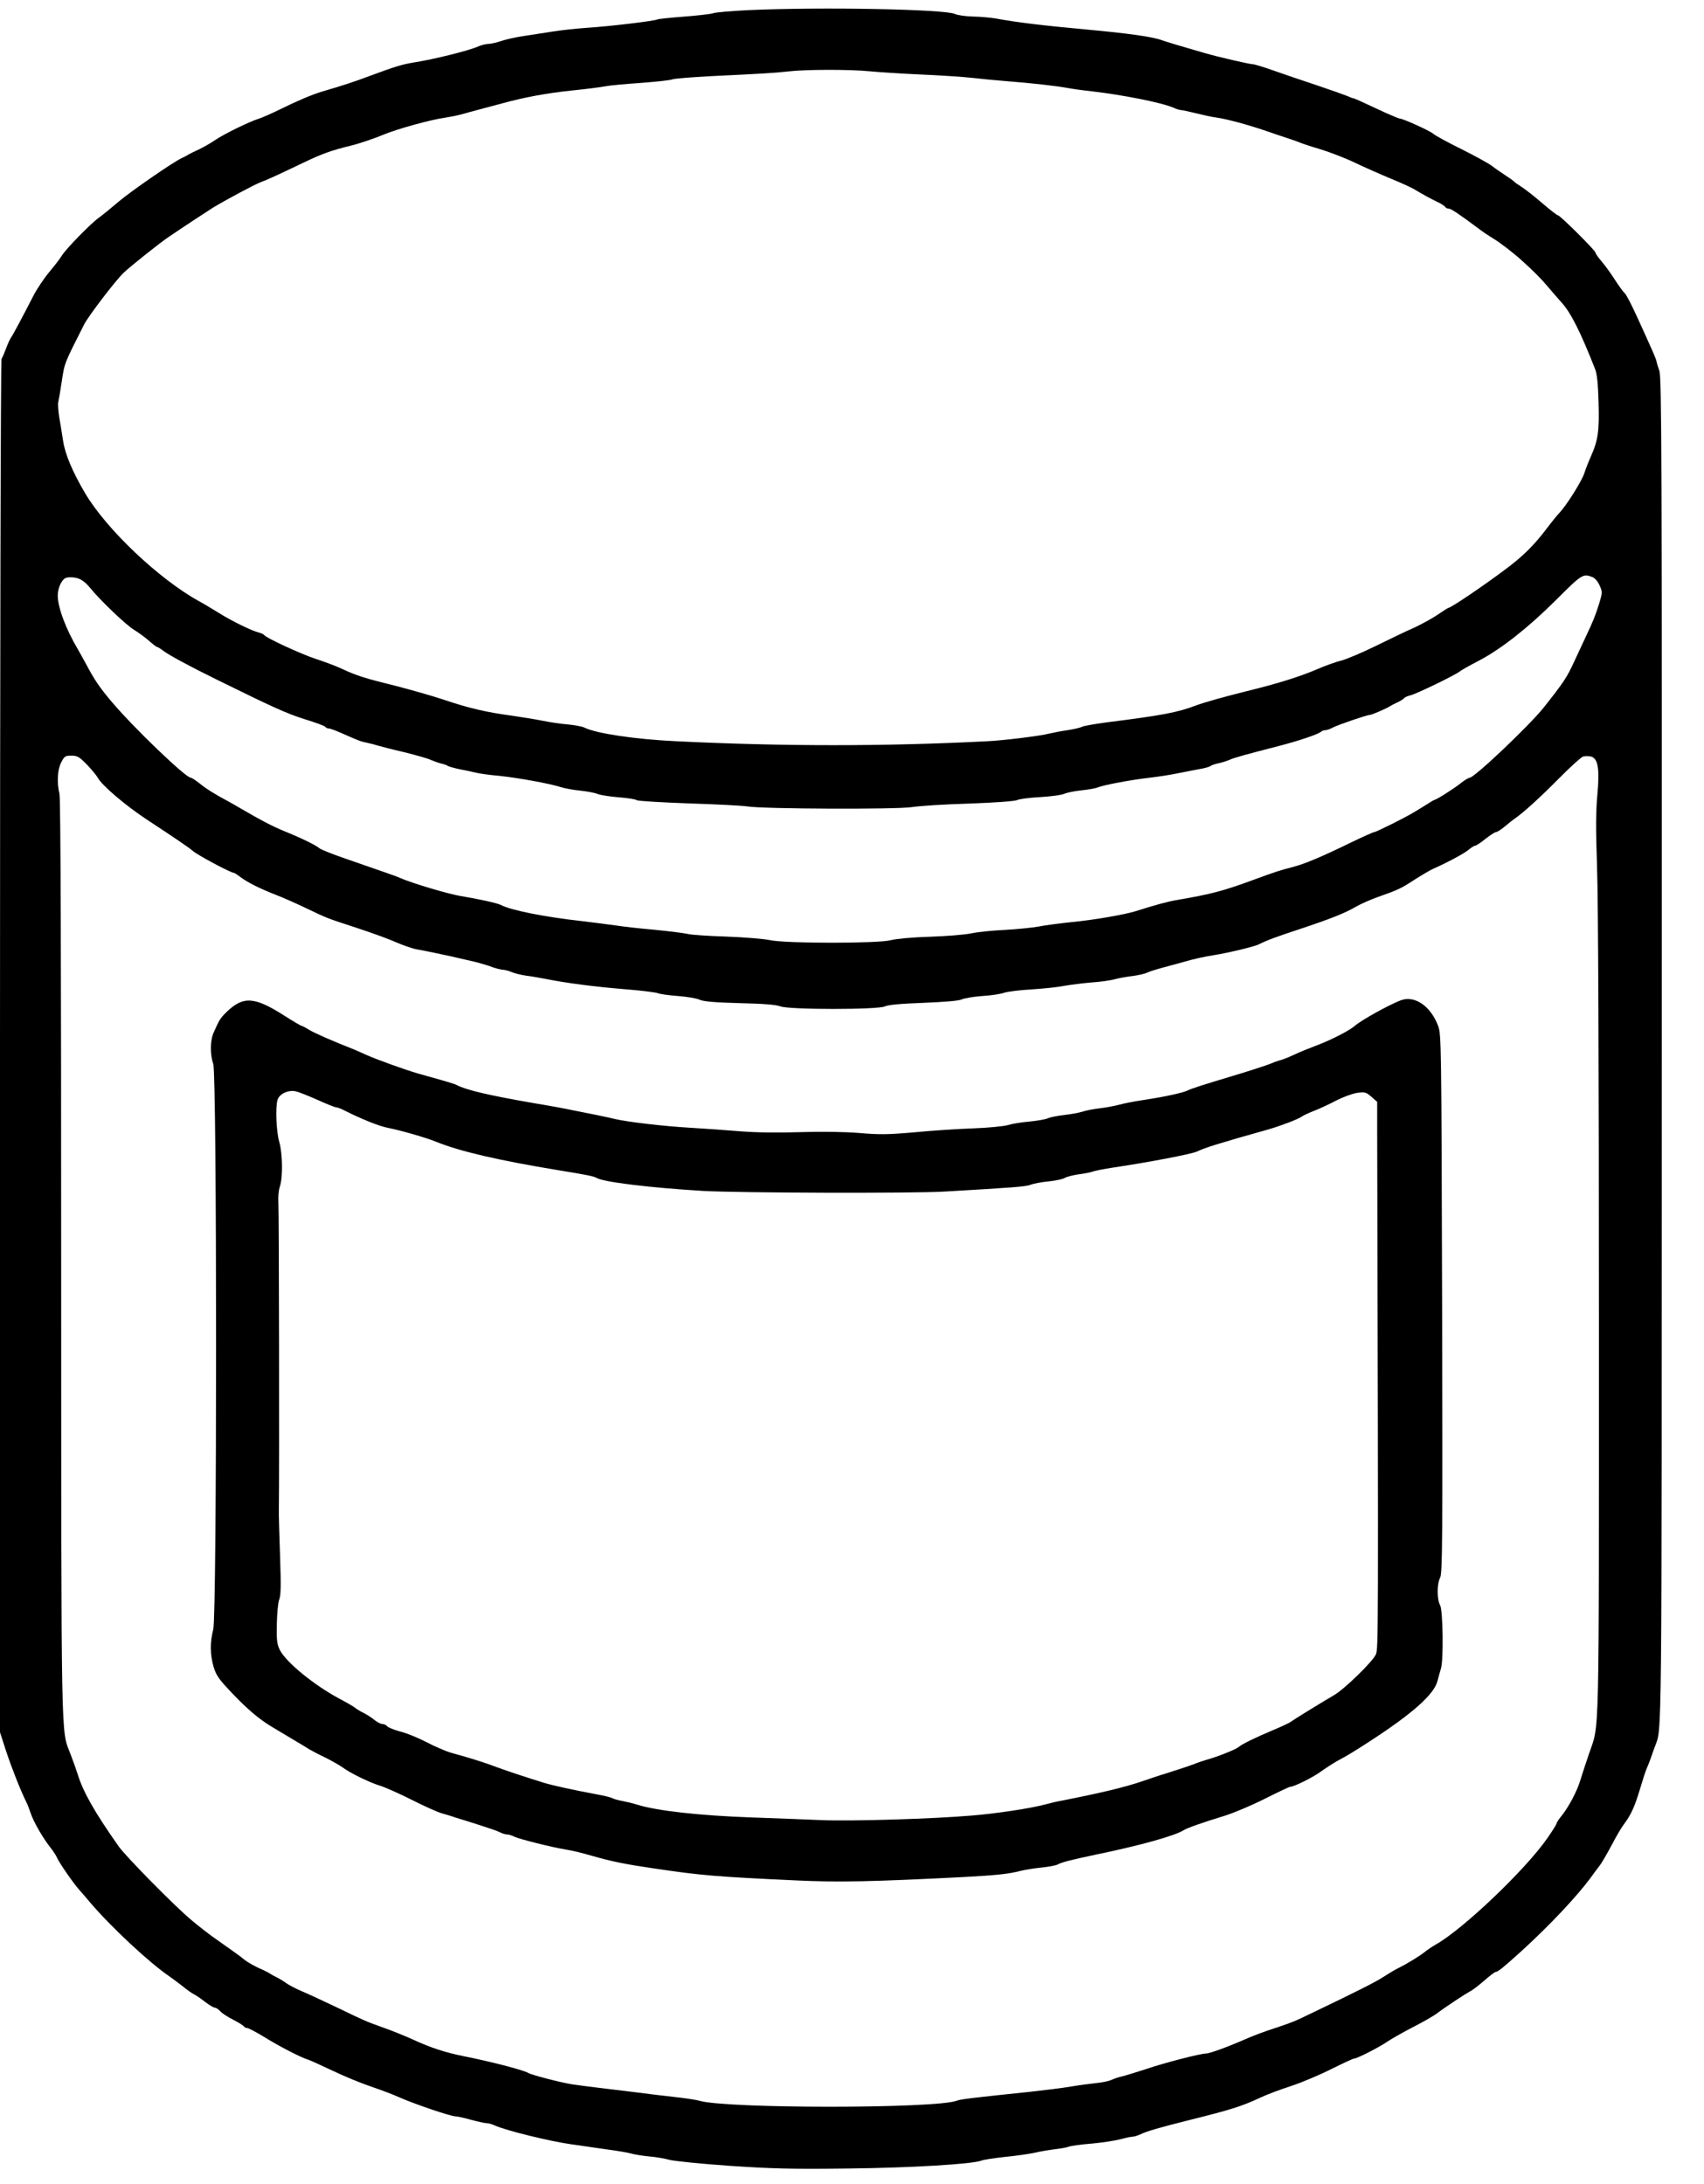
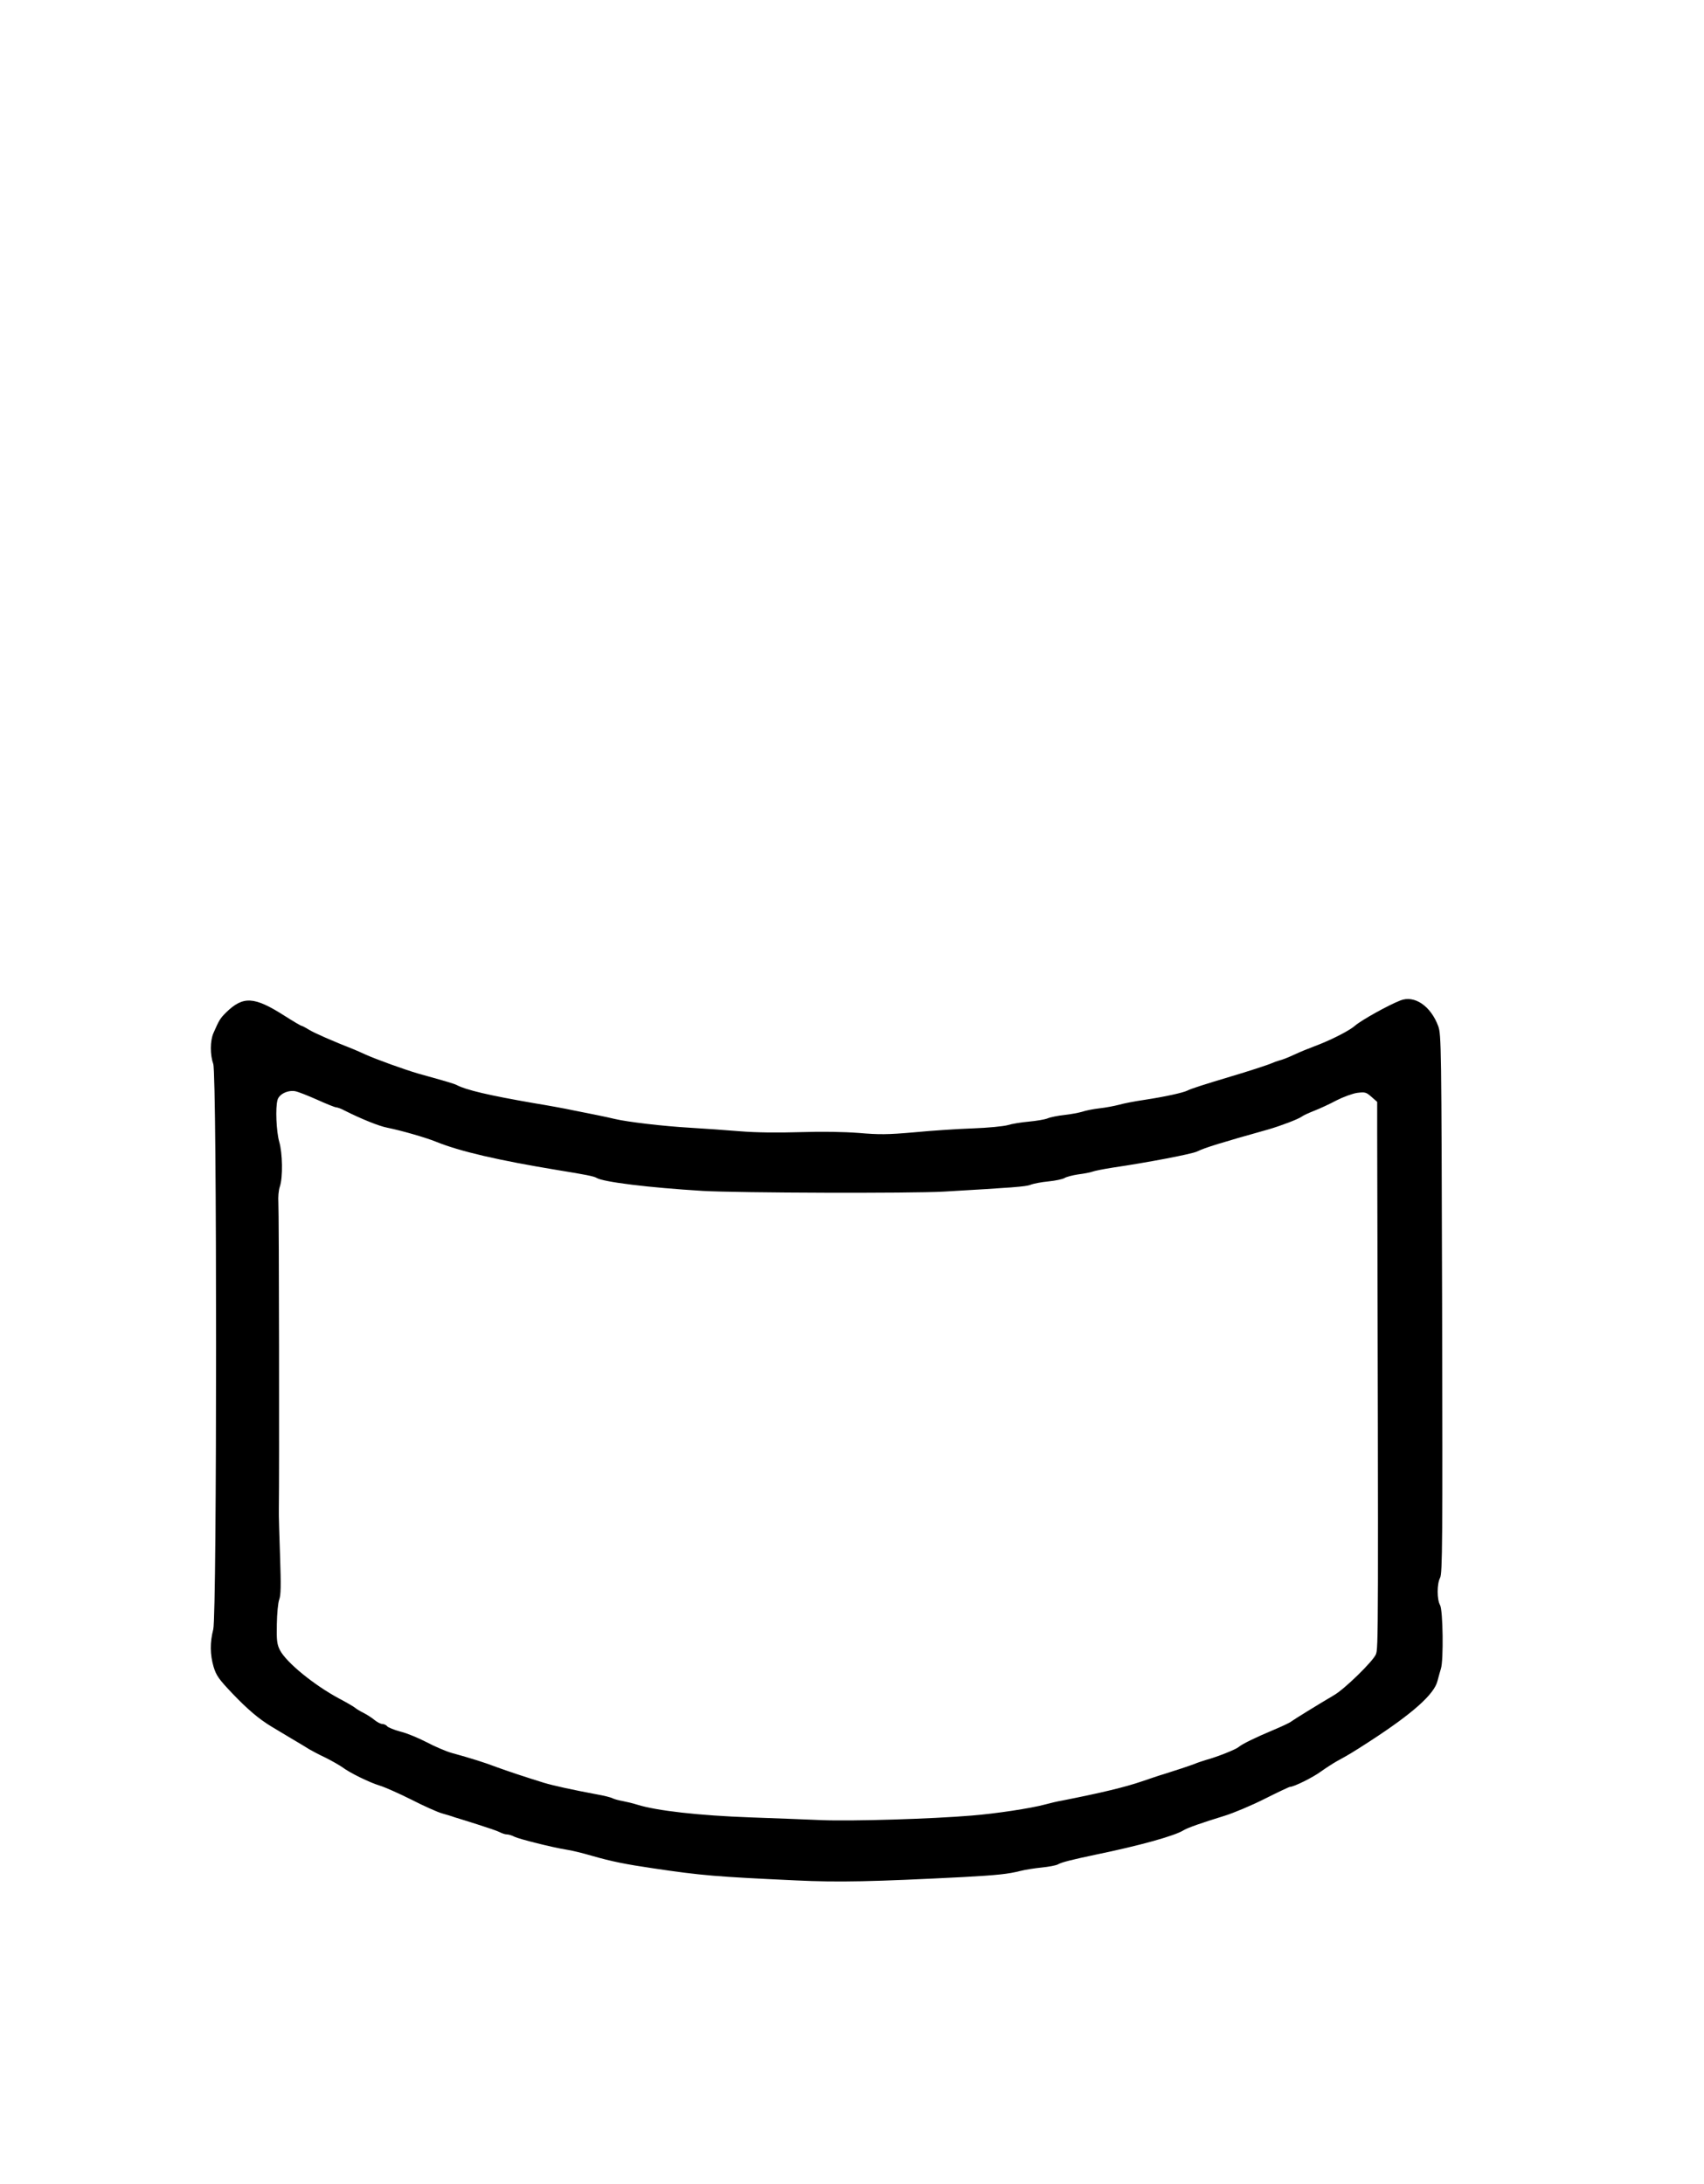
<svg xmlns="http://www.w3.org/2000/svg" fill="none" viewBox="0 0 39 50" height="50" width="39">
-   <path fill="black" d="M17.15 0.231C16.754 0.25 16.376 0.281 16.314 0.305C16.248 0.324 15.945 0.359 15.637 0.382C15.33 0.406 15.066 0.433 15.046 0.445C14.988 0.48 13.942 0.604 13.456 0.635C13.211 0.651 12.853 0.69 12.659 0.721C12.468 0.752 12.161 0.799 11.978 0.826C11.795 0.853 11.562 0.907 11.461 0.942C11.36 0.977 11.231 1.005 11.177 1.005C11.122 1.005 11.021 1.032 10.955 1.059C10.749 1.156 9.928 1.359 9.462 1.432C9.201 1.475 9.046 1.522 8.458 1.74C8.108 1.872 7.848 1.957 7.37 2.097C7.144 2.164 6.798 2.311 6.413 2.502C6.23 2.591 6.012 2.689 5.927 2.716C5.693 2.79 5.133 3.066 4.931 3.202C4.83 3.272 4.667 3.365 4.562 3.416C4.461 3.462 4.348 3.517 4.317 3.536C4.286 3.556 4.216 3.595 4.161 3.618C3.943 3.723 2.994 4.38 2.714 4.617C2.551 4.757 2.345 4.925 2.259 4.987C2.061 5.131 1.521 5.687 1.416 5.85C1.377 5.92 1.244 6.087 1.128 6.227C1.011 6.367 0.848 6.609 0.766 6.768C0.498 7.289 0.284 7.69 0.245 7.74C0.226 7.767 0.175 7.876 0.136 7.985C0.097 8.09 0.051 8.195 0.035 8.215C0.016 8.238 0 15.125 0 23.953V39.657L0.136 40.077C0.261 40.458 0.478 41.01 0.603 41.255C0.63 41.31 0.673 41.422 0.7 41.504C0.762 41.695 0.98 42.076 1.147 42.286C1.213 42.371 1.279 42.472 1.295 42.507C1.33 42.608 1.657 43.083 1.793 43.239C1.859 43.312 1.983 43.46 2.073 43.565C2.559 44.133 3.422 44.934 3.866 45.237C3.936 45.284 4.068 45.385 4.165 45.459C4.258 45.537 4.379 45.623 4.43 45.65C4.48 45.673 4.601 45.755 4.694 45.829C4.791 45.903 4.888 45.961 4.916 45.961C4.943 45.961 4.997 45.996 5.04 46.042C5.079 46.089 5.215 46.175 5.336 46.237C5.456 46.299 5.565 46.365 5.581 46.389C5.592 46.408 5.627 46.428 5.658 46.428C5.686 46.428 5.857 46.517 6.036 46.626C6.386 46.844 6.883 47.1 7.039 47.147C7.093 47.163 7.346 47.279 7.603 47.4C7.86 47.524 8.264 47.691 8.497 47.769C8.735 47.851 9.015 47.956 9.12 48.006C9.47 48.162 10.313 48.45 10.43 48.45C10.469 48.45 10.629 48.485 10.78 48.528C10.936 48.57 11.095 48.605 11.134 48.605C11.177 48.605 11.262 48.629 11.329 48.66C11.577 48.773 12.585 49.021 13.086 49.091C13.3 49.123 13.67 49.173 13.903 49.208C14.14 49.239 14.385 49.282 14.447 49.301C14.514 49.321 14.696 49.352 14.856 49.367C15.015 49.379 15.225 49.418 15.322 49.445C15.42 49.472 16.03 49.535 16.684 49.581C17.679 49.648 18.111 49.659 19.386 49.644C20.864 49.628 22.272 49.542 22.466 49.461C22.517 49.441 22.75 49.406 22.991 49.379C23.233 49.356 23.536 49.313 23.664 49.286C23.793 49.255 24.003 49.22 24.131 49.204C24.259 49.189 24.403 49.165 24.454 49.146C24.5 49.126 24.745 49.091 24.998 49.072C25.247 49.049 25.543 49.002 25.655 48.971C25.764 48.94 25.885 48.916 25.92 48.916C25.955 48.916 26.04 48.889 26.107 48.858C26.266 48.784 26.523 48.71 27.203 48.539C28.183 48.294 28.409 48.224 28.852 48.018C28.988 47.952 29.303 47.835 29.552 47.754C29.801 47.672 30.213 47.497 30.474 47.365C30.734 47.236 30.968 47.127 30.991 47.127C31.061 47.127 31.567 46.867 31.753 46.739C31.839 46.68 32.103 46.529 32.337 46.408C32.574 46.288 32.823 46.144 32.893 46.089C33.083 45.945 33.531 45.65 33.647 45.587C33.706 45.56 33.849 45.447 33.974 45.339C34.094 45.234 34.211 45.144 34.23 45.144C34.281 45.144 34.406 45.043 34.818 44.67C35.475 44.071 36.097 43.406 36.401 42.993C36.474 42.889 36.572 42.76 36.618 42.702C36.661 42.644 36.782 42.437 36.883 42.247C36.984 42.052 37.108 41.842 37.155 41.78C37.326 41.551 37.408 41.376 37.528 40.979C37.594 40.757 37.664 40.54 37.684 40.497C37.703 40.454 37.746 40.349 37.777 40.264C37.804 40.178 37.851 40.053 37.874 39.991C38.042 39.521 38.03 40.411 38.034 24.062C38.038 10.517 38.03 8.627 37.979 8.491C37.948 8.405 37.921 8.316 37.917 8.289C37.917 8.265 37.867 8.133 37.804 7.997C37.746 7.861 37.594 7.53 37.47 7.258C37.346 6.986 37.221 6.741 37.186 6.714C37.155 6.686 37.054 6.55 36.964 6.41C36.875 6.27 36.739 6.08 36.661 5.99C36.579 5.897 36.517 5.804 36.517 5.784C36.517 5.737 35.708 4.932 35.662 4.932C35.642 4.932 35.479 4.808 35.304 4.656C35.125 4.501 34.911 4.334 34.825 4.279C34.74 4.225 34.662 4.17 34.651 4.155C34.639 4.139 34.553 4.077 34.456 4.015C34.359 3.952 34.219 3.855 34.145 3.797C34.071 3.742 33.756 3.567 33.445 3.412C33.134 3.26 32.846 3.101 32.803 3.062C32.729 2.996 32.115 2.716 32.041 2.716C32.022 2.716 31.878 2.657 31.722 2.587C31.123 2.307 30.991 2.249 30.971 2.249C30.96 2.249 30.894 2.226 30.828 2.195C30.758 2.167 30.443 2.055 30.12 1.946C29.801 1.841 29.358 1.689 29.136 1.611C28.918 1.534 28.712 1.471 28.677 1.471C28.603 1.471 27.88 1.304 27.573 1.215C27.125 1.086 26.694 0.958 26.6 0.923C26.383 0.841 25.826 0.764 24.85 0.674C23.878 0.585 23.26 0.511 22.801 0.425C22.692 0.406 22.455 0.382 22.276 0.379C22.097 0.375 21.91 0.347 21.856 0.32C21.634 0.211 18.819 0.157 17.15 0.231ZM19.892 1.631C20.086 1.65 20.611 1.685 21.059 1.705C21.51 1.724 22.043 1.759 22.245 1.782C22.447 1.806 22.816 1.841 23.061 1.86C23.649 1.907 24.158 1.965 24.423 2.012C24.539 2.035 24.796 2.07 24.986 2.09C25.714 2.175 26.593 2.35 26.861 2.467C26.927 2.498 27.005 2.521 27.036 2.521C27.067 2.521 27.223 2.556 27.382 2.595C27.541 2.634 27.748 2.681 27.845 2.692C28.078 2.724 28.564 2.856 28.973 2.996C29.155 3.058 29.381 3.136 29.478 3.167C29.575 3.198 29.688 3.237 29.731 3.256C29.774 3.276 29.991 3.35 30.217 3.416C30.443 3.486 30.8 3.622 31.014 3.727C31.228 3.828 31.586 3.987 31.812 4.081C32.033 4.17 32.278 4.283 32.356 4.326C32.597 4.47 32.722 4.536 32.885 4.617C32.974 4.656 33.06 4.711 33.072 4.734C33.087 4.757 33.126 4.777 33.161 4.777C33.212 4.777 33.402 4.905 33.892 5.271C33.958 5.321 34.087 5.407 34.184 5.465C34.328 5.551 34.643 5.792 34.829 5.963C35.102 6.208 35.284 6.391 35.428 6.566C35.526 6.682 35.662 6.838 35.732 6.916C35.949 7.153 36.163 7.573 36.509 8.452C36.552 8.561 36.575 8.79 36.587 9.21C36.607 9.864 36.575 10.081 36.412 10.447C36.358 10.568 36.288 10.746 36.257 10.844C36.194 11.026 35.856 11.567 35.693 11.738C35.642 11.793 35.514 11.948 35.409 12.088C35.113 12.481 34.857 12.734 34.456 13.033C33.943 13.418 33.208 13.916 33.149 13.916C33.142 13.916 33.029 13.986 32.904 14.072C32.78 14.157 32.539 14.289 32.372 14.367C32.2 14.441 31.804 14.632 31.481 14.791C31.162 14.947 30.812 15.094 30.703 15.121C30.598 15.145 30.345 15.234 30.147 15.32C29.739 15.495 29.225 15.654 28.525 15.825C27.997 15.958 27.58 16.074 27.378 16.148C26.954 16.311 26.593 16.378 25.298 16.541C25.041 16.576 24.8 16.619 24.765 16.638C24.73 16.658 24.582 16.693 24.434 16.716C24.29 16.735 24.1 16.774 24.014 16.794C23.808 16.848 22.96 16.953 22.595 16.969C20.258 17.089 17.936 17.089 15.478 16.969C14.541 16.926 13.642 16.79 13.378 16.658C13.323 16.63 13.152 16.599 12.993 16.584C12.834 16.572 12.581 16.533 12.429 16.502C12.277 16.471 11.962 16.42 11.725 16.385C11.138 16.308 10.722 16.21 10.15 16.016C9.882 15.927 9.388 15.787 9.053 15.701C8.357 15.53 8.163 15.468 7.836 15.316C7.708 15.254 7.436 15.153 7.233 15.086C6.88 14.97 6.09 14.604 6.047 14.538C6.036 14.523 5.981 14.495 5.923 14.48C5.76 14.441 5.301 14.215 5.017 14.037C4.877 13.951 4.667 13.823 4.55 13.76C3.636 13.255 2.434 12.115 1.948 11.291C1.657 10.797 1.486 10.389 1.443 10.085C1.416 9.914 1.377 9.665 1.353 9.533C1.334 9.397 1.322 9.249 1.334 9.203C1.346 9.152 1.384 8.934 1.416 8.716C1.478 8.304 1.47 8.328 1.929 7.421C2.03 7.227 2.644 6.422 2.827 6.247C2.967 6.111 3.636 5.578 3.846 5.434C4.142 5.232 4.768 4.82 4.881 4.75C5.207 4.555 5.806 4.236 5.95 4.178C6.172 4.092 6.32 4.022 6.922 3.735C7.366 3.521 7.583 3.443 8.031 3.334C8.198 3.295 8.579 3.167 8.77 3.085C9.088 2.953 9.858 2.739 10.177 2.696C10.278 2.681 10.454 2.646 10.559 2.619C10.667 2.587 10.858 2.537 10.986 2.502C11.115 2.467 11.352 2.405 11.511 2.362C11.99 2.23 12.507 2.132 13.106 2.07C13.417 2.039 13.747 1.996 13.845 1.977C13.942 1.957 14.307 1.922 14.661 1.899C15.015 1.872 15.342 1.837 15.389 1.817C15.439 1.798 15.832 1.767 16.264 1.744C17.489 1.685 17.73 1.67 18.045 1.635C18.441 1.588 19.464 1.588 19.892 1.631ZM36.447 13.212C36.502 13.232 36.572 13.313 36.611 13.403C36.677 13.55 36.677 13.562 36.599 13.823C36.513 14.091 36.474 14.196 36.303 14.558C36.253 14.663 36.132 14.923 36.035 15.133C35.864 15.507 35.79 15.619 35.327 16.203C34.993 16.619 33.744 17.805 33.636 17.805C33.612 17.805 33.523 17.859 33.433 17.929C33.285 18.05 32.873 18.31 32.834 18.31C32.823 18.31 32.725 18.369 32.617 18.439C32.317 18.625 32.294 18.641 31.874 18.855C31.664 18.96 31.473 19.049 31.454 19.049C31.43 19.049 31.189 19.158 30.921 19.287C30.236 19.621 29.863 19.777 29.583 19.85C29.319 19.917 29.198 19.955 28.7 20.138C27.993 20.399 27.724 20.469 26.931 20.605C26.717 20.64 26.414 20.726 25.998 20.858C25.741 20.939 25.018 21.064 24.52 21.11C24.263 21.138 23.925 21.18 23.769 21.212C23.614 21.239 23.264 21.274 22.991 21.289C22.719 21.301 22.377 21.336 22.233 21.367C22.085 21.398 21.657 21.433 21.28 21.445C20.876 21.457 20.51 21.492 20.39 21.523C20.106 21.601 17.994 21.601 17.625 21.523C17.481 21.492 17.034 21.457 16.625 21.441C16.221 21.429 15.816 21.402 15.731 21.379C15.645 21.359 15.307 21.317 14.98 21.285C14.657 21.258 14.261 21.212 14.105 21.188C13.954 21.165 13.6 21.122 13.32 21.087C12.445 20.99 11.698 20.838 11.465 20.718C11.383 20.675 10.963 20.582 10.539 20.512C10.255 20.465 9.407 20.212 9.158 20.099C9.085 20.064 8.878 19.994 7.817 19.625C7.572 19.539 7.342 19.446 7.311 19.419C7.23 19.349 6.922 19.197 6.522 19.034C6.218 18.909 5.977 18.781 5.483 18.493C5.41 18.45 5.297 18.384 5.231 18.349C4.943 18.198 4.713 18.054 4.566 17.933C4.476 17.863 4.391 17.805 4.367 17.805C4.251 17.805 3.064 16.665 2.574 16.086C2.279 15.74 2.162 15.565 1.968 15.199C1.906 15.083 1.82 14.931 1.785 14.869C1.509 14.406 1.322 13.904 1.322 13.636C1.322 13.539 1.353 13.418 1.4 13.34C1.462 13.239 1.501 13.216 1.61 13.216C1.801 13.216 1.913 13.278 2.065 13.461C2.294 13.745 2.897 14.32 3.072 14.421C3.162 14.476 3.313 14.585 3.403 14.663C3.492 14.744 3.578 14.81 3.593 14.81C3.609 14.81 3.679 14.853 3.745 14.904C3.881 15.005 4.363 15.265 4.958 15.557C6.246 16.191 6.561 16.335 6.969 16.463C7.222 16.541 7.436 16.619 7.447 16.642C7.463 16.662 7.498 16.677 7.525 16.677C7.556 16.677 7.681 16.724 7.805 16.778C8.198 16.953 8.26 16.977 8.4 17.004C8.474 17.019 8.591 17.05 8.653 17.07C8.719 17.089 8.987 17.159 9.256 17.221C9.524 17.288 9.796 17.365 9.858 17.396C9.925 17.424 10.03 17.463 10.092 17.478C10.158 17.494 10.228 17.517 10.247 17.533C10.271 17.548 10.391 17.583 10.52 17.61C10.648 17.634 10.815 17.669 10.889 17.688C10.963 17.708 11.208 17.743 11.434 17.762C11.865 17.809 12.542 17.929 12.834 18.019C12.931 18.05 13.129 18.085 13.281 18.1C13.428 18.116 13.604 18.147 13.67 18.174C13.732 18.201 13.954 18.236 14.156 18.252C14.358 18.268 14.545 18.295 14.572 18.318C14.595 18.338 15.132 18.369 15.758 18.392C16.384 18.412 16.995 18.443 17.111 18.462C17.454 18.52 20.495 18.532 20.864 18.478C21.035 18.45 21.63 18.412 22.19 18.396C22.82 18.373 23.233 18.341 23.287 18.314C23.334 18.291 23.567 18.26 23.808 18.248C24.049 18.233 24.302 18.201 24.364 18.17C24.43 18.143 24.605 18.108 24.753 18.093C24.905 18.077 25.068 18.05 25.123 18.026C25.27 17.968 25.916 17.848 26.309 17.805C26.503 17.782 26.783 17.739 26.931 17.708C27.083 17.677 27.304 17.634 27.433 17.61C27.557 17.591 27.681 17.556 27.705 17.537C27.728 17.517 27.81 17.49 27.884 17.474C27.958 17.459 28.074 17.424 28.137 17.396C28.257 17.342 28.502 17.276 29.284 17.074C29.747 16.953 30.17 16.809 30.236 16.751C30.256 16.732 30.299 16.716 30.334 16.716C30.365 16.716 30.447 16.689 30.509 16.654C30.629 16.591 31.29 16.366 31.353 16.366C31.395 16.366 31.73 16.222 31.812 16.168C31.843 16.148 31.924 16.105 31.994 16.074C32.06 16.043 32.127 16 32.138 15.981C32.154 15.961 32.216 15.934 32.278 15.919C32.407 15.892 33.313 15.452 33.406 15.374C33.437 15.347 33.643 15.23 33.861 15.118C34.367 14.849 34.969 14.375 35.596 13.753C36.206 13.142 36.229 13.127 36.447 13.212ZM1.987 17.502C2.092 17.61 2.205 17.747 2.236 17.801C2.322 17.972 2.87 18.439 3.36 18.762C3.974 19.166 4.321 19.399 4.414 19.481C4.538 19.586 5.285 19.983 5.355 19.983C5.367 19.983 5.433 20.025 5.499 20.076C5.662 20.2 5.95 20.344 6.32 20.488C6.491 20.554 6.798 20.691 7 20.788C7.513 21.033 7.455 21.009 8.167 21.243C8.521 21.359 8.925 21.507 9.069 21.573C9.213 21.636 9.415 21.706 9.516 21.729C9.621 21.748 9.808 21.783 9.936 21.811C10.166 21.857 10.461 21.923 10.889 22.024C11.006 22.055 11.173 22.102 11.258 22.137C11.344 22.168 11.453 22.195 11.496 22.199C11.542 22.199 11.64 22.223 11.71 22.254C11.784 22.285 11.931 22.32 12.036 22.335C12.145 22.347 12.355 22.386 12.503 22.413C12.946 22.503 13.627 22.592 14.311 22.647C14.665 22.674 15 22.717 15.054 22.736C15.108 22.759 15.319 22.787 15.521 22.802C15.723 22.818 15.945 22.853 16.015 22.888C16.108 22.927 16.353 22.95 16.929 22.965C17.469 22.977 17.761 23 17.862 23.039C18.072 23.117 20.098 23.117 20.254 23.039C20.328 23.004 20.6 22.977 21.136 22.958C21.626 22.938 21.949 22.911 22.011 22.88C22.066 22.853 22.272 22.818 22.474 22.802C22.672 22.791 22.902 22.756 22.98 22.728C23.058 22.701 23.338 22.666 23.598 22.651C23.863 22.635 24.205 22.6 24.357 22.569C24.512 22.542 24.796 22.507 24.986 22.491C25.181 22.479 25.426 22.444 25.531 22.413C25.64 22.386 25.819 22.355 25.928 22.343C26.04 22.328 26.192 22.297 26.258 22.265C26.328 22.234 26.476 22.188 26.581 22.16C26.69 22.133 26.923 22.067 27.106 22.017C27.289 21.962 27.584 21.896 27.767 21.869C28.113 21.814 28.697 21.674 28.809 21.62C28.984 21.53 29.214 21.445 29.758 21.266C30.447 21.037 30.785 20.904 31.042 20.753C31.143 20.694 31.372 20.593 31.547 20.531C31.998 20.372 32.068 20.34 32.376 20.138C32.527 20.041 32.718 19.928 32.803 19.889C33.149 19.734 33.511 19.539 33.612 19.454C33.674 19.403 33.74 19.36 33.764 19.36C33.787 19.36 33.892 19.29 33.997 19.205C34.106 19.119 34.215 19.049 34.242 19.049C34.266 19.049 34.355 18.991 34.441 18.921C34.522 18.851 34.631 18.765 34.678 18.734C34.872 18.598 35.242 18.264 35.681 17.82C35.938 17.56 36.187 17.334 36.233 17.319C36.28 17.307 36.358 17.307 36.412 17.319C36.575 17.361 36.614 17.599 36.56 18.186C36.525 18.563 36.521 18.96 36.552 19.847C36.579 20.57 36.595 24.502 36.595 30.172C36.595 40.158 36.611 39.427 36.369 40.147C36.303 40.337 36.214 40.61 36.171 40.75C36.093 41.014 35.895 41.383 35.724 41.59C35.669 41.66 35.623 41.73 35.623 41.749C35.623 41.769 35.529 41.916 35.413 42.084C34.903 42.815 33.476 44.172 32.858 44.518C32.78 44.561 32.667 44.639 32.605 44.689C32.488 44.782 32.204 44.958 31.967 45.074C31.893 45.113 31.753 45.199 31.656 45.261C31.5 45.366 31.022 45.607 30.023 46.085C29.61 46.284 29.599 46.288 29.245 46.408C28.922 46.513 28.739 46.583 28.564 46.657C28.102 46.859 27.689 47.011 27.6 47.011C27.464 47.015 26.655 47.221 26.212 47.373C25.986 47.446 25.745 47.52 25.675 47.536C25.605 47.551 25.5 47.586 25.442 47.614C25.383 47.641 25.224 47.676 25.084 47.688C24.944 47.703 24.683 47.738 24.5 47.769C24.318 47.8 23.909 47.851 23.586 47.886C22.206 48.03 21.988 48.057 21.895 48.092C21.416 48.275 16.606 48.275 16.007 48.092C15.941 48.072 15.669 48.03 15.4 48.002C15.132 47.971 14.774 47.929 14.603 47.905C14.432 47.886 14.074 47.839 13.806 47.808C13.537 47.777 13.215 47.734 13.086 47.715C12.822 47.672 12.161 47.501 12.087 47.454C11.982 47.388 11.192 47.186 10.597 47.069C10.193 46.987 9.858 46.879 9.462 46.696C9.283 46.614 8.987 46.494 8.801 46.428C8.346 46.264 8.385 46.28 7.739 45.969C7.428 45.821 7.062 45.65 6.922 45.591C6.782 45.533 6.619 45.447 6.553 45.401C6.491 45.354 6.393 45.296 6.339 45.269C6.285 45.245 6.215 45.206 6.183 45.183C6.152 45.164 6.082 45.125 6.028 45.101C5.865 45.035 5.67 44.926 5.585 44.856C5.507 44.79 5.316 44.654 4.869 44.339C4.756 44.258 4.535 44.086 4.383 43.958C4.021 43.659 2.87 42.492 2.714 42.266C2.162 41.481 1.902 41.022 1.777 40.614C1.742 40.505 1.668 40.295 1.61 40.147C1.392 39.579 1.404 40.143 1.4 28.811C1.4 22.059 1.388 18.275 1.361 18.174C1.299 17.918 1.314 17.622 1.4 17.455C1.474 17.311 1.493 17.299 1.633 17.299C1.769 17.299 1.816 17.326 1.987 17.502Z" />
  <path fill="black" d="M32.049 22.904C31.762 23.017 31.159 23.355 31.015 23.479C30.898 23.584 30.544 23.767 30.237 23.892C29.833 24.051 29.825 24.051 29.595 24.156C29.479 24.21 29.339 24.265 29.284 24.276C29.23 24.292 29.152 24.319 29.109 24.339C29.016 24.381 28.545 24.533 28.176 24.642C27.554 24.829 27.25 24.926 27.18 24.965C27.079 25.015 26.679 25.105 26.193 25.179C25.979 25.21 25.718 25.26 25.609 25.292C25.504 25.319 25.302 25.358 25.162 25.373C25.022 25.389 24.847 25.424 24.769 25.451C24.692 25.474 24.509 25.509 24.361 25.525C24.213 25.541 24.038 25.576 23.976 25.603C23.91 25.63 23.715 25.661 23.548 25.677C23.377 25.692 23.159 25.727 23.062 25.758C22.965 25.785 22.607 25.82 22.265 25.832C21.922 25.844 21.32 25.883 20.923 25.922C20.312 25.976 20.122 25.976 19.659 25.937C19.305 25.91 18.827 25.902 18.314 25.918C17.8 25.933 17.314 25.929 16.937 25.898C16.618 25.871 16.101 25.836 15.79 25.817C15.179 25.782 14.358 25.684 14.079 25.618C13.981 25.595 13.791 25.552 13.651 25.525C13.511 25.498 13.266 25.447 13.106 25.416C12.947 25.381 12.542 25.307 12.212 25.253C11.201 25.078 10.664 24.953 10.454 24.84C10.392 24.809 10.264 24.77 9.567 24.576C9.272 24.49 8.611 24.253 8.362 24.14C8.265 24.094 8.152 24.047 8.109 24.028C7.623 23.837 7.187 23.646 7.071 23.573C6.989 23.522 6.911 23.483 6.9 23.483C6.884 23.483 6.713 23.382 6.518 23.258C5.818 22.81 5.566 22.795 5.173 23.18C5.041 23.312 5.017 23.347 4.885 23.65C4.807 23.829 4.807 24.148 4.881 24.358C4.967 24.595 4.967 36.97 4.881 37.301C4.803 37.6 4.807 37.88 4.889 38.16C4.951 38.362 5.01 38.444 5.325 38.775C5.671 39.136 5.923 39.35 6.211 39.525C6.281 39.568 6.483 39.688 6.658 39.793C6.837 39.898 7.024 40.011 7.078 40.046C7.133 40.077 7.296 40.167 7.448 40.237C7.596 40.311 7.771 40.412 7.837 40.458C8 40.583 8.459 40.808 8.692 40.878C8.801 40.91 9.124 41.053 9.412 41.197C9.7 41.345 10.015 41.485 10.112 41.512C10.209 41.54 10.341 41.578 10.403 41.602C10.47 41.621 10.703 41.695 10.925 41.765C11.146 41.835 11.376 41.913 11.43 41.94C11.485 41.971 11.562 41.995 11.601 41.995C11.64 41.995 11.718 42.018 11.776 42.049C11.889 42.103 12.647 42.294 12.97 42.345C13.079 42.36 13.332 42.422 13.534 42.481C14.005 42.617 14.323 42.679 14.954 42.772C16.058 42.936 16.385 42.963 18.22 43.048C19.185 43.095 20.001 43.076 22.051 42.971C22.832 42.928 23.081 42.901 23.354 42.831C23.463 42.803 23.68 42.769 23.84 42.753C23.999 42.737 24.166 42.706 24.209 42.683C24.295 42.632 24.532 42.574 25.065 42.461C26.068 42.255 26.881 42.03 27.087 41.901C27.18 41.843 27.503 41.73 28.02 41.571C28.234 41.505 28.65 41.33 28.95 41.178C29.245 41.03 29.506 40.906 29.525 40.906C29.615 40.906 30.054 40.688 30.237 40.552C30.346 40.474 30.509 40.369 30.599 40.318C30.883 40.163 30.96 40.116 31.345 39.867C32.333 39.226 32.827 38.786 32.901 38.479C32.924 38.389 32.959 38.265 32.979 38.199C33.041 38.008 33.026 36.861 32.959 36.745C32.886 36.616 32.886 36.262 32.959 36.122C33.014 36.021 33.018 35.294 33.006 29.853C32.99 23.884 32.987 23.689 32.917 23.491C32.745 23.028 32.372 22.775 32.049 22.904ZM7.257 25.175C7.471 25.272 7.666 25.35 7.693 25.35C7.72 25.35 7.81 25.381 7.887 25.424C8.265 25.614 8.677 25.782 8.867 25.817C9.175 25.879 9.735 26.038 9.983 26.139C10.532 26.361 11.407 26.563 12.776 26.789C13.402 26.89 13.596 26.929 13.651 26.964C13.806 27.061 14.86 27.189 16.081 27.263C16.898 27.31 20.861 27.322 21.604 27.279C23.159 27.189 23.482 27.166 23.587 27.123C23.653 27.096 23.836 27.061 23.995 27.046C24.155 27.03 24.322 26.995 24.365 26.968C24.408 26.941 24.548 26.905 24.672 26.886C24.8 26.87 24.948 26.843 24.999 26.824C25.049 26.804 25.263 26.762 25.469 26.73C26.282 26.61 27.278 26.419 27.398 26.361C27.581 26.272 27.935 26.163 29.032 25.855C29.323 25.77 29.712 25.622 29.798 25.56C29.825 25.537 29.953 25.478 30.081 25.428C30.21 25.377 30.439 25.272 30.591 25.19C30.743 25.113 30.953 25.035 31.061 25.019C31.244 24.996 31.268 25.004 31.388 25.109L31.52 25.225V25.922C31.548 37.557 31.548 37.74 31.489 37.876C31.419 38.036 30.774 38.669 30.529 38.809C30.159 39.027 29.611 39.366 29.556 39.408C29.525 39.436 29.343 39.521 29.148 39.603C28.713 39.786 28.429 39.926 28.347 39.996C28.285 40.05 27.857 40.221 27.612 40.287C27.538 40.311 27.414 40.349 27.34 40.381C27.196 40.435 26.924 40.525 26.64 40.614C26.543 40.641 26.317 40.719 26.134 40.781C25.749 40.913 25.213 41.042 24.306 41.221C24.209 41.236 24.034 41.279 23.918 41.31C23.587 41.4 22.782 41.52 22.245 41.563C21.331 41.641 19.488 41.695 18.815 41.668C18.446 41.652 17.715 41.625 17.19 41.606C15.996 41.563 15.031 41.454 14.584 41.314C14.487 41.283 14.339 41.248 14.254 41.232C14.168 41.217 14.067 41.19 14.024 41.17C13.985 41.147 13.826 41.108 13.674 41.081C13.11 40.976 12.651 40.875 12.445 40.812C11.994 40.672 11.636 40.552 11.376 40.458C11.092 40.349 10.769 40.248 10.345 40.132C10.205 40.093 9.945 39.98 9.762 39.883C9.579 39.789 9.315 39.677 9.167 39.642C9.023 39.603 8.887 39.548 8.863 39.521C8.84 39.49 8.786 39.467 8.751 39.467C8.712 39.467 8.63 39.424 8.568 39.373C8.51 39.323 8.397 39.253 8.323 39.214C8.249 39.179 8.16 39.124 8.128 39.097C8.097 39.07 7.93 38.973 7.759 38.883C7.187 38.576 6.553 38.059 6.406 37.775C6.34 37.643 6.328 37.553 6.336 37.184C6.34 36.939 6.363 36.694 6.39 36.62C6.429 36.519 6.433 36.305 6.41 35.636C6.394 35.166 6.378 34.676 6.382 34.547C6.394 33.82 6.386 27.707 6.371 27.528C6.363 27.407 6.375 27.248 6.406 27.162C6.476 26.952 6.468 26.4 6.39 26.136C6.324 25.898 6.301 25.362 6.351 25.183C6.386 25.05 6.581 24.953 6.752 24.98C6.822 24.992 7.047 25.082 7.257 25.175Z" />
</svg>